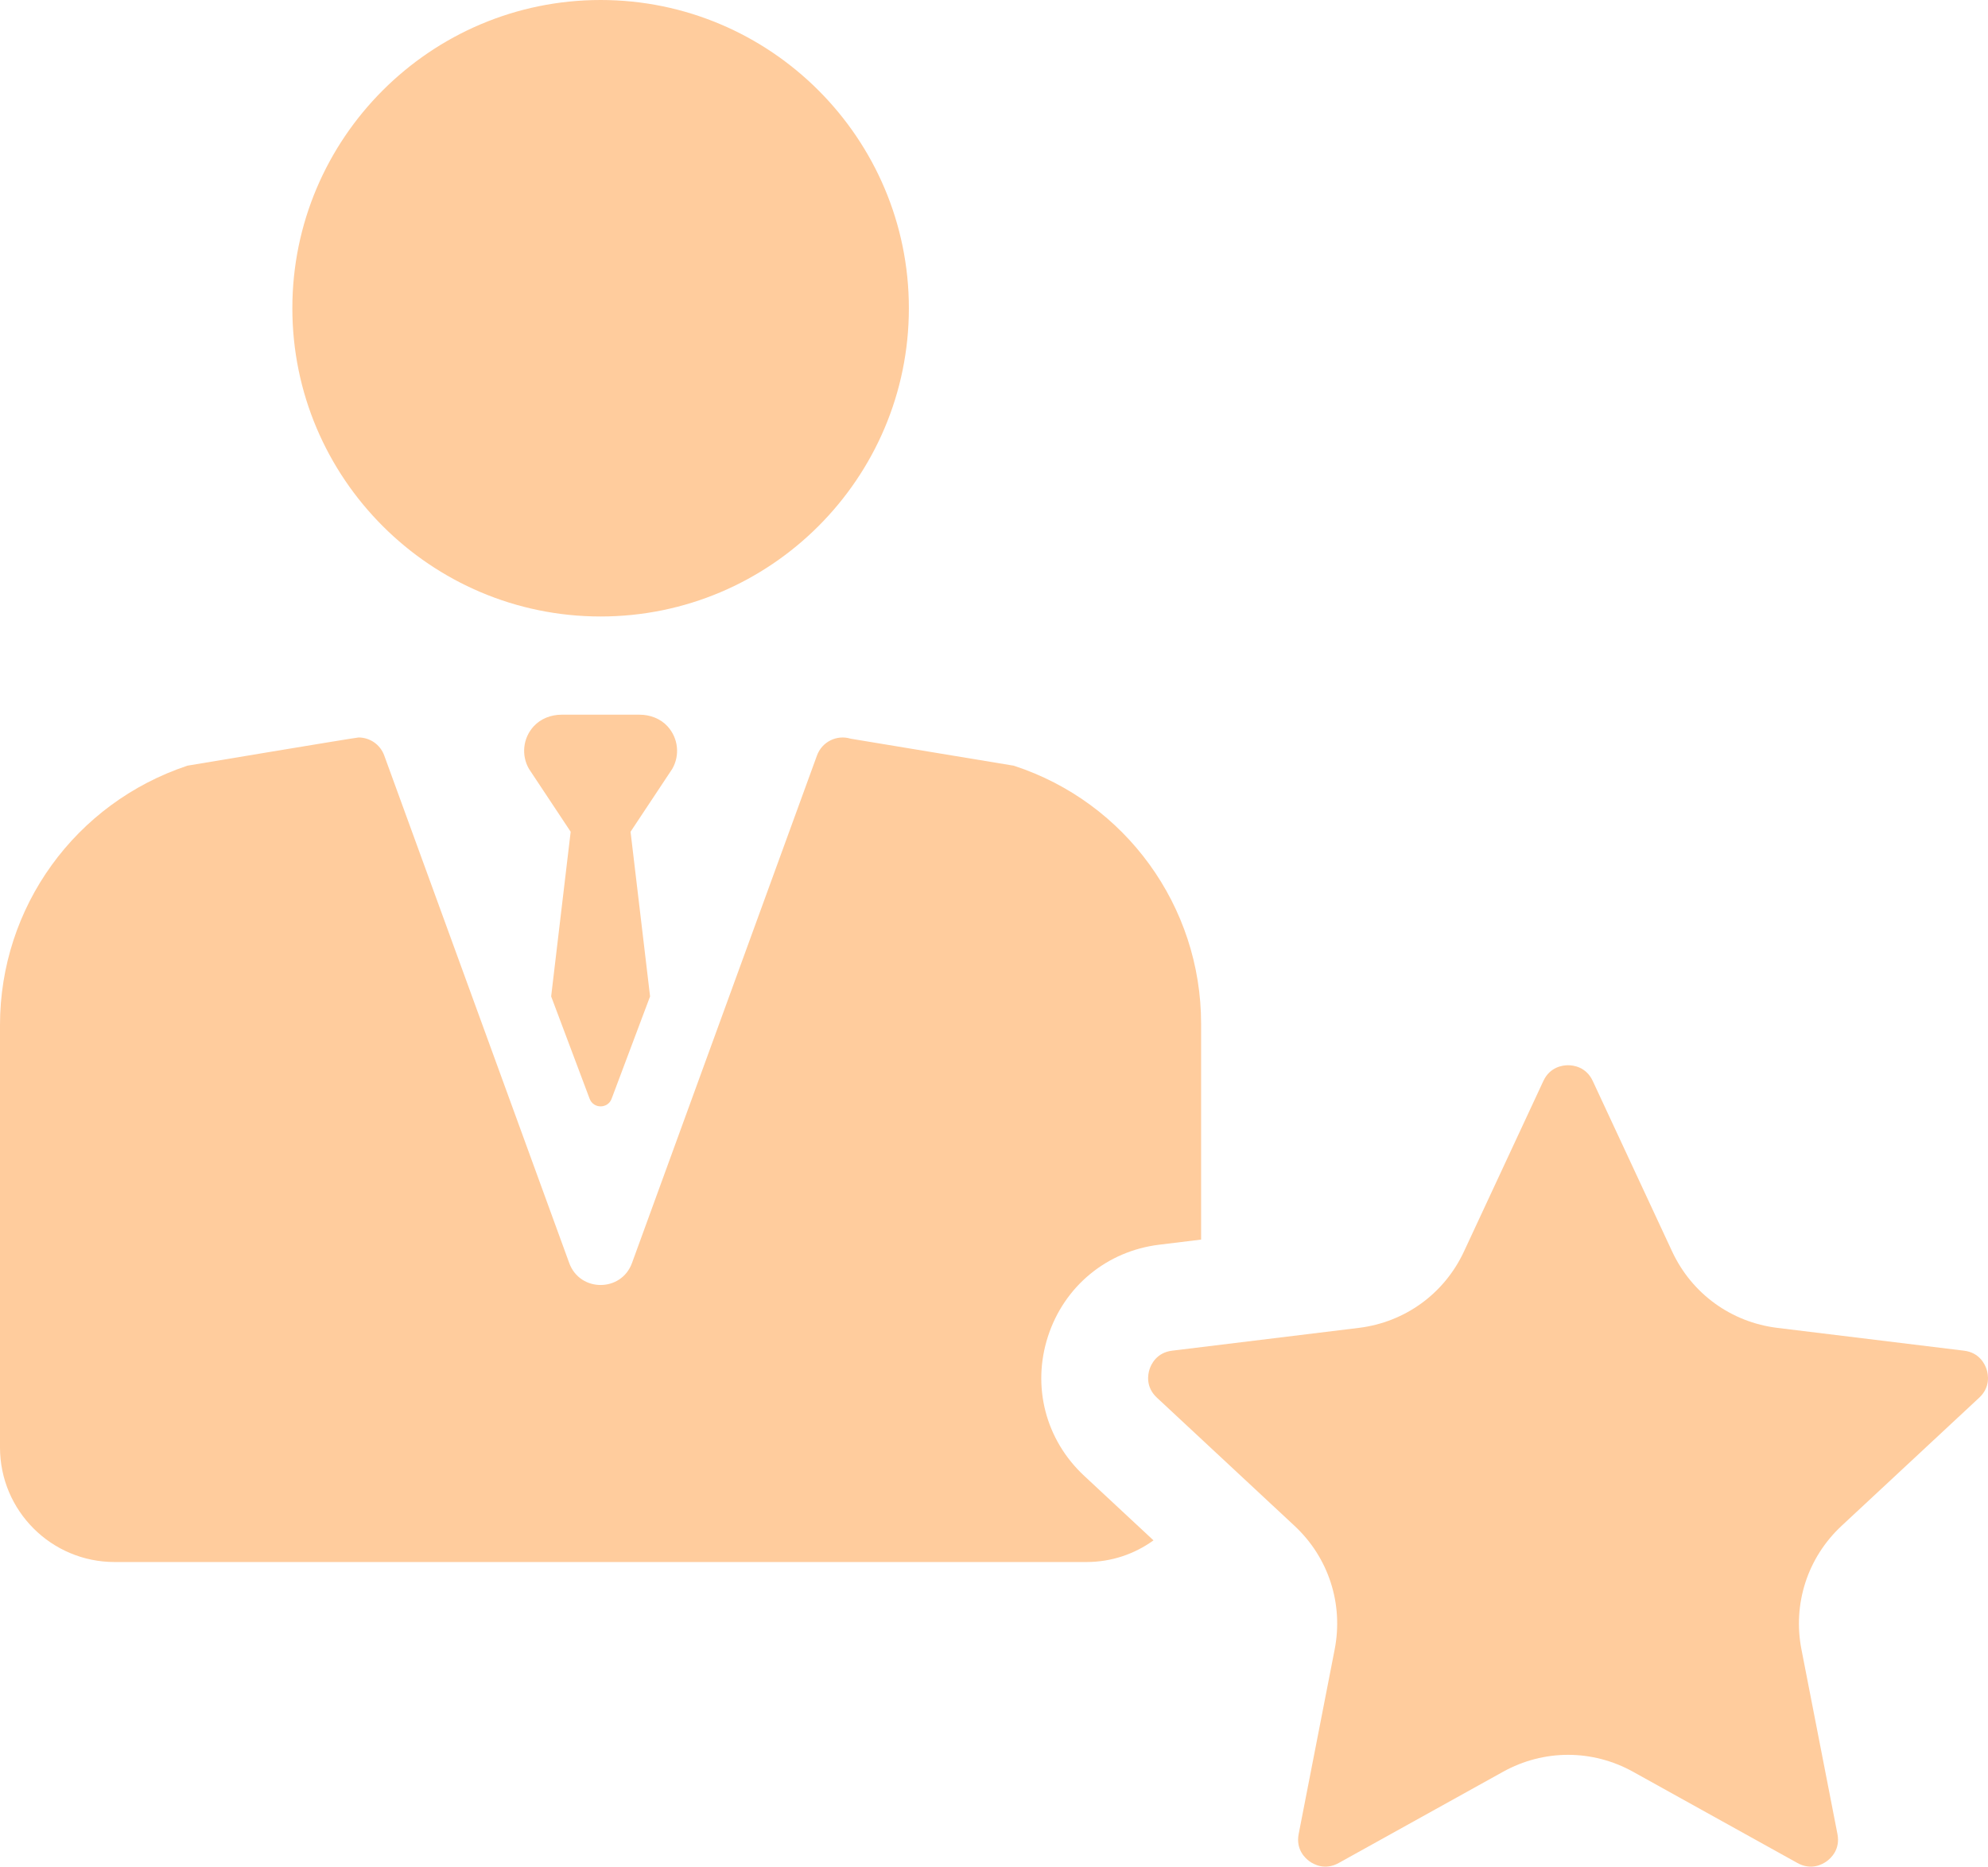
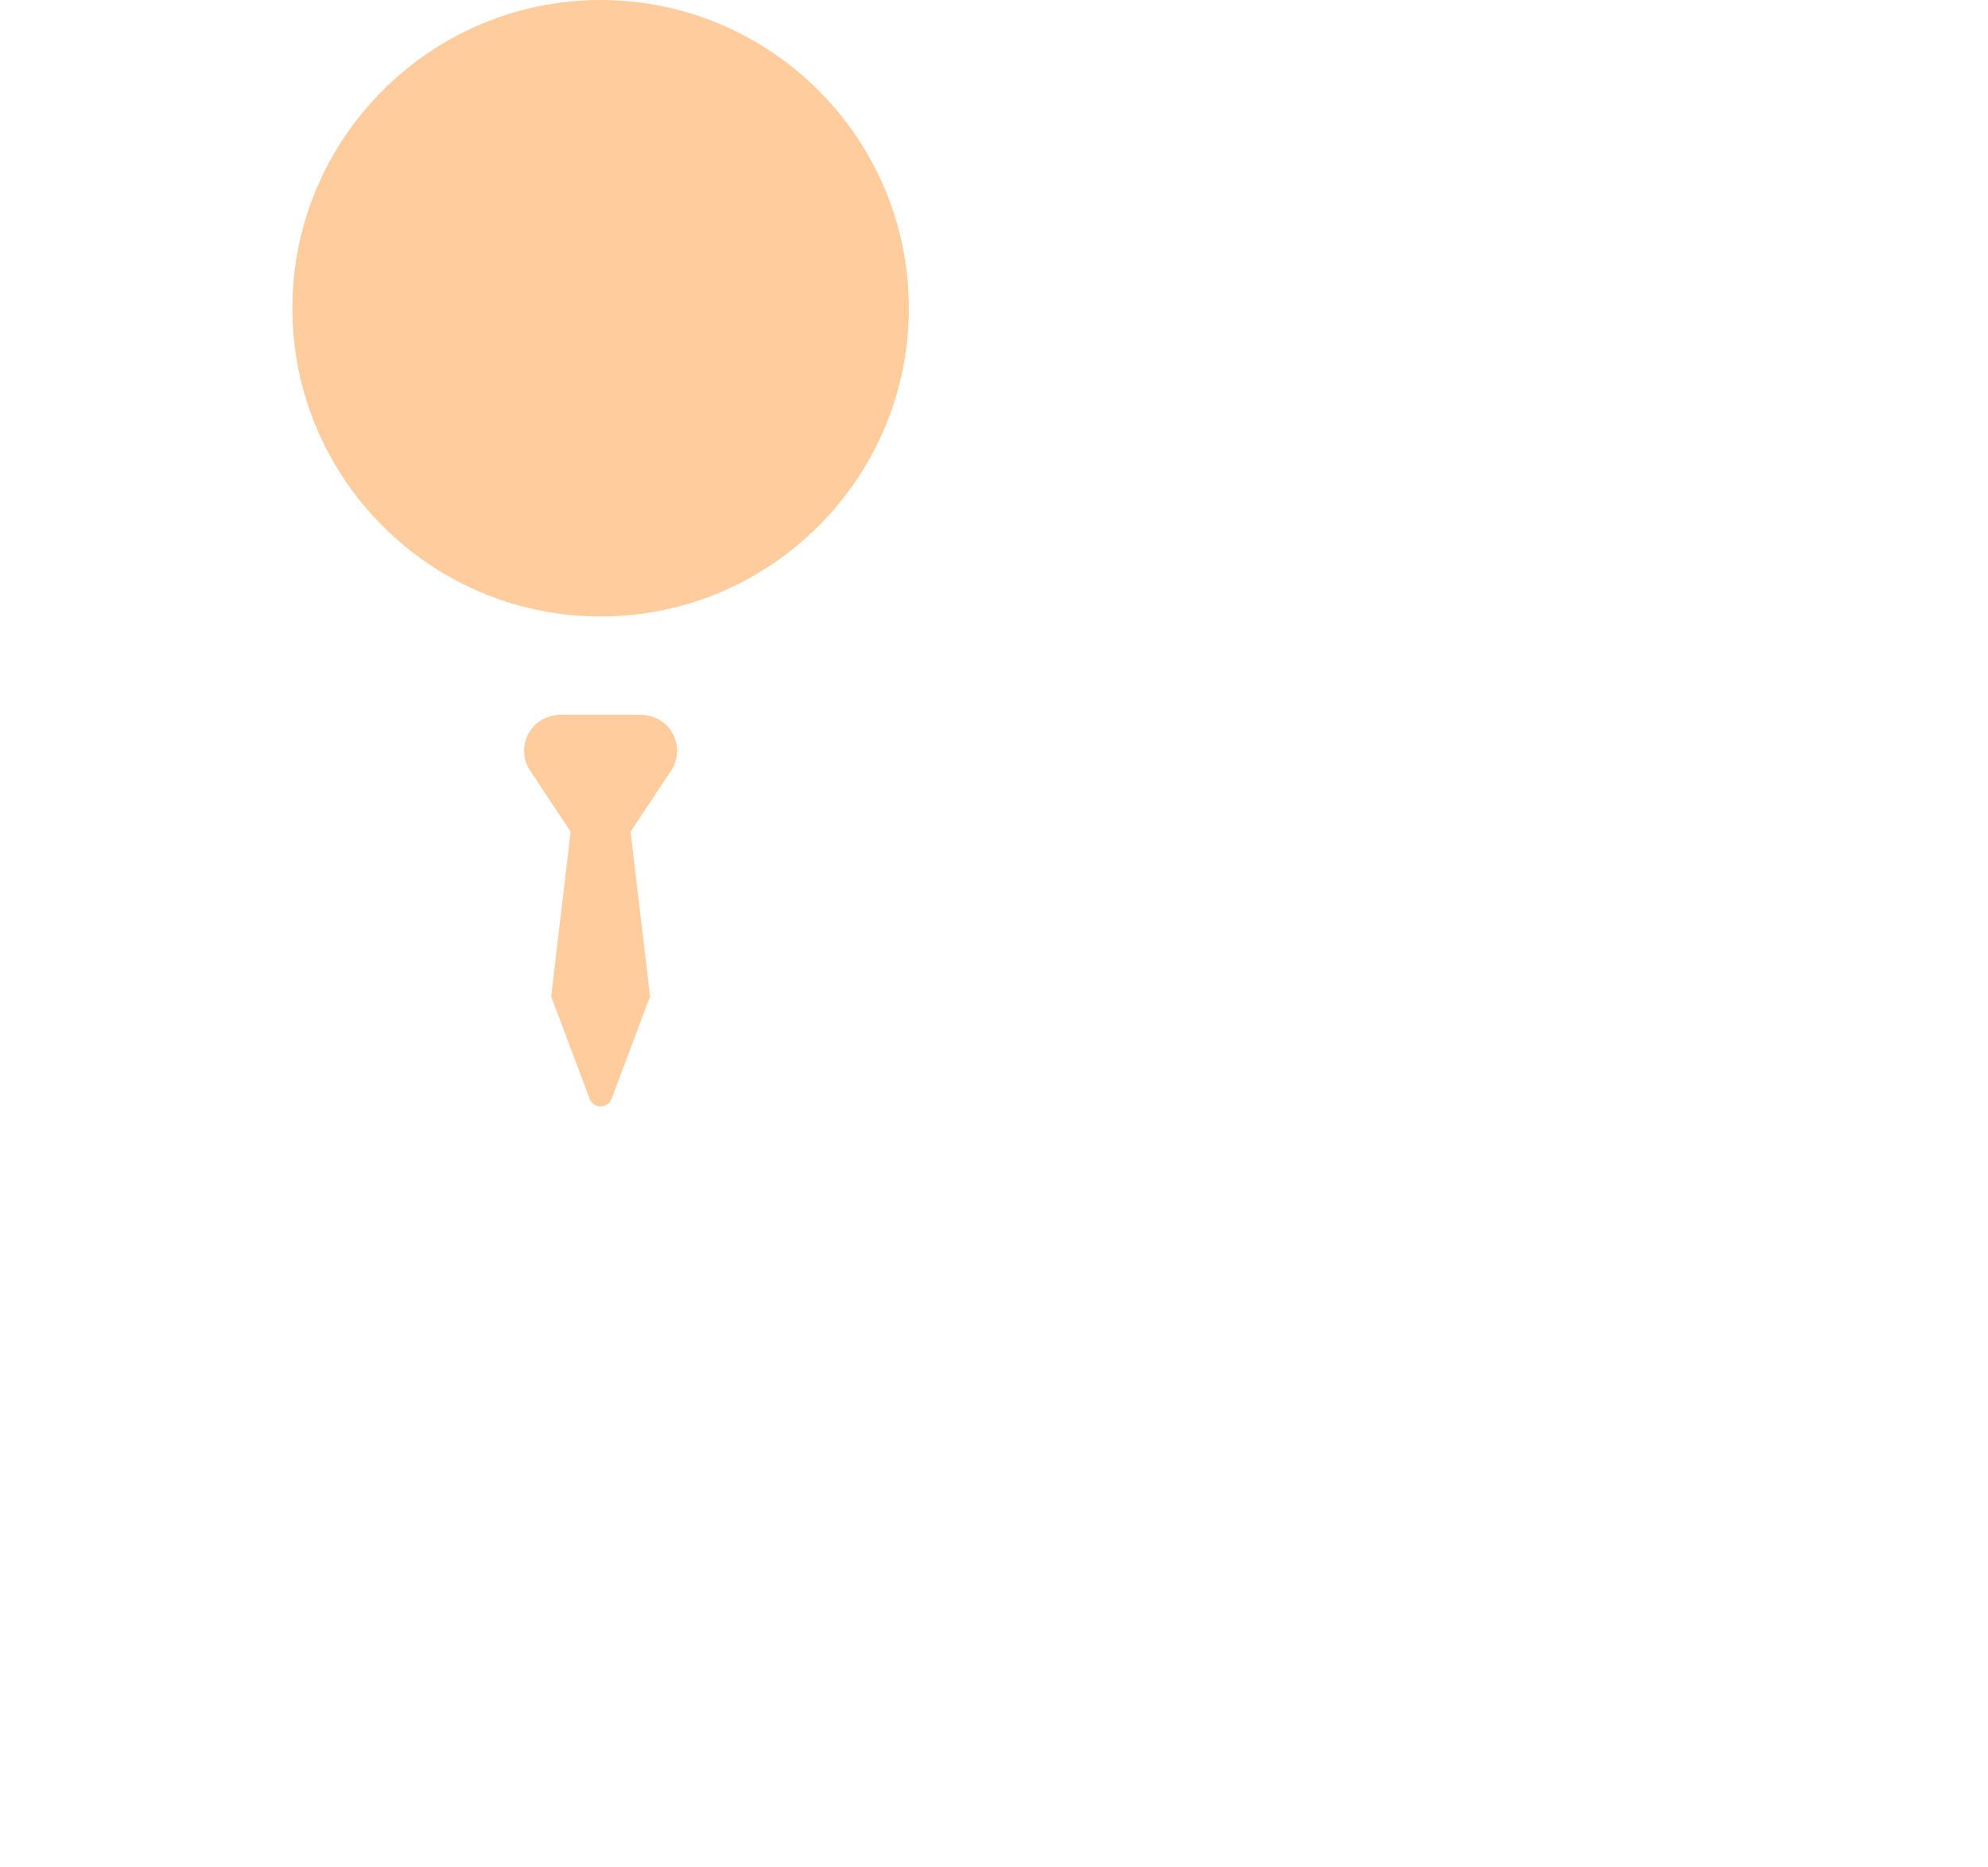
<svg xmlns="http://www.w3.org/2000/svg" width="297" height="279" viewBox="0 0 297 279" fill="none">
  <path d="M89.729 92.106C115.123 92.106 135.782 71.447 135.782 46.053C135.782 20.659 115.123 0 89.729 0C64.335 0 43.676 20.659 43.676 46.053C43.676 71.447 64.335 92.106 89.729 92.106Z" fill="#FFCC9D" />
-   <path d="M296.788 204.581C296.547 203.839 295.735 202.083 293.411 201.8L265.529 198.394C258.621 197.549 252.744 193.279 249.807 186.972L237.952 161.506C236.963 159.382 235.043 159.154 234.261 159.154C233.481 159.155 231.561 159.384 230.573 161.506L218.717 186.971C215.782 193.278 209.905 197.549 202.998 198.394L175.113 201.8C172.789 202.084 171.978 203.839 171.736 204.581C171.496 205.323 171.12 207.22 172.833 208.816L193.388 227.962C198.482 232.704 200.726 239.614 199.393 246.445L194.016 274.014C193.569 276.313 194.987 277.627 195.618 278.085C196.25 278.543 197.94 279.486 199.986 278.351L224.546 264.717C227.588 263.028 230.925 262.184 234.261 262.184C237.599 262.184 240.936 263.028 243.979 264.717L268.539 278.351C270.588 279.488 272.274 278.544 272.906 278.085C273.537 277.627 274.957 276.313 274.508 274.014L269.131 246.443C267.799 239.612 270.044 232.702 275.136 227.961L295.693 208.817C297.405 207.221 297.03 205.323 296.788 204.581Z" fill="#FFCC9D" />
-   <path d="M156.567 199.653C159 192.165 165.365 186.921 173.179 185.968L179.441 185.203V152.945C179.441 135.42 168.179 119.88 151.525 114.424L151.448 114.399L127.089 110.366C125.016 109.728 122.801 110.826 122.055 112.871L94.417 188.705C92.822 193.08 86.635 193.08 85.041 188.705L57.402 112.871C56.8 111.219 55.241 110.184 53.571 110.184C53.175 110.184 28.01 114.394 28.01 114.394C11.219 119.988 0 135.553 0 153.155V216.255C0 225.711 7.666 233.377 17.122 233.377H162.32C166.059 233.377 169.513 232.176 172.326 230.14L161.964 220.489C156.202 215.123 154.134 207.139 156.567 199.653Z" fill="#FFCC9D" />
  <path d="M99.719 108.51C98.662 107.359 97.118 106.78 95.556 106.78H83.902C82.339 106.78 80.795 107.359 79.739 108.51C78.103 110.292 77.866 112.866 79.027 114.878L85.256 124.269L82.34 148.87L88.083 164.147C88.643 165.683 90.816 165.683 91.376 164.147L97.119 148.87L94.203 124.269L100.432 114.878C101.592 112.867 101.355 110.293 99.719 108.51Z" fill="#FFCC9D" />
</svg>